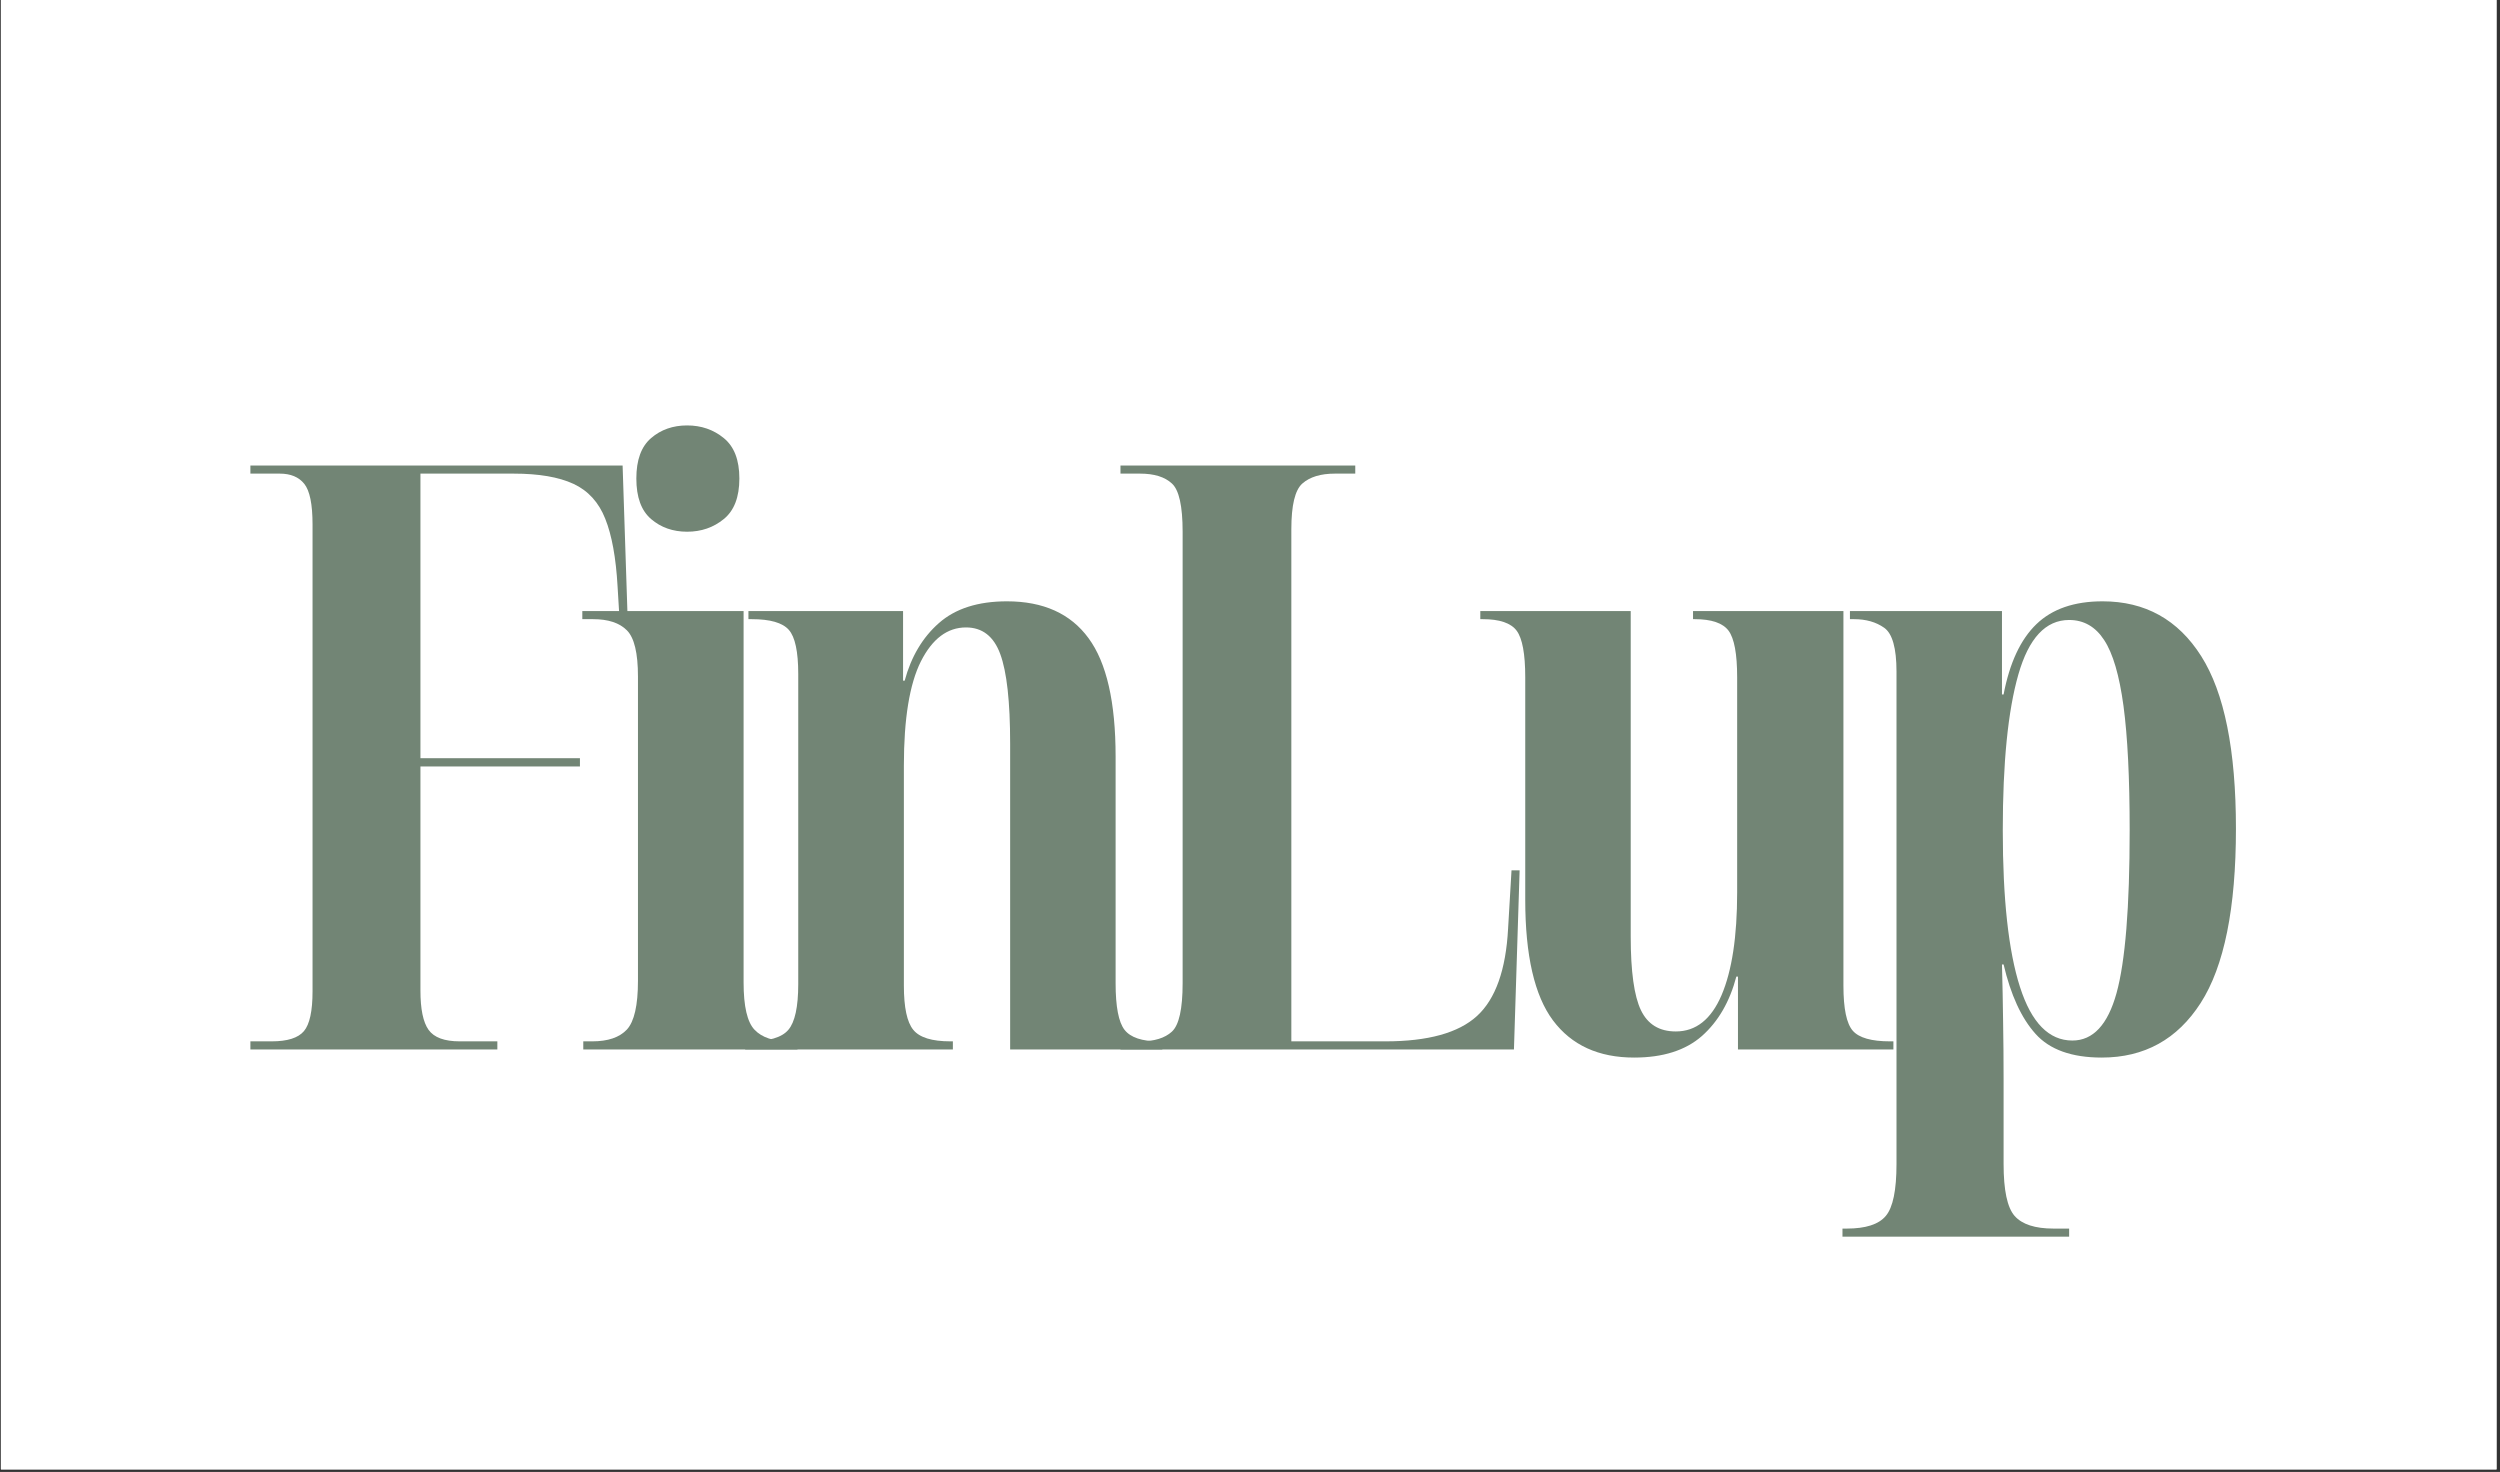
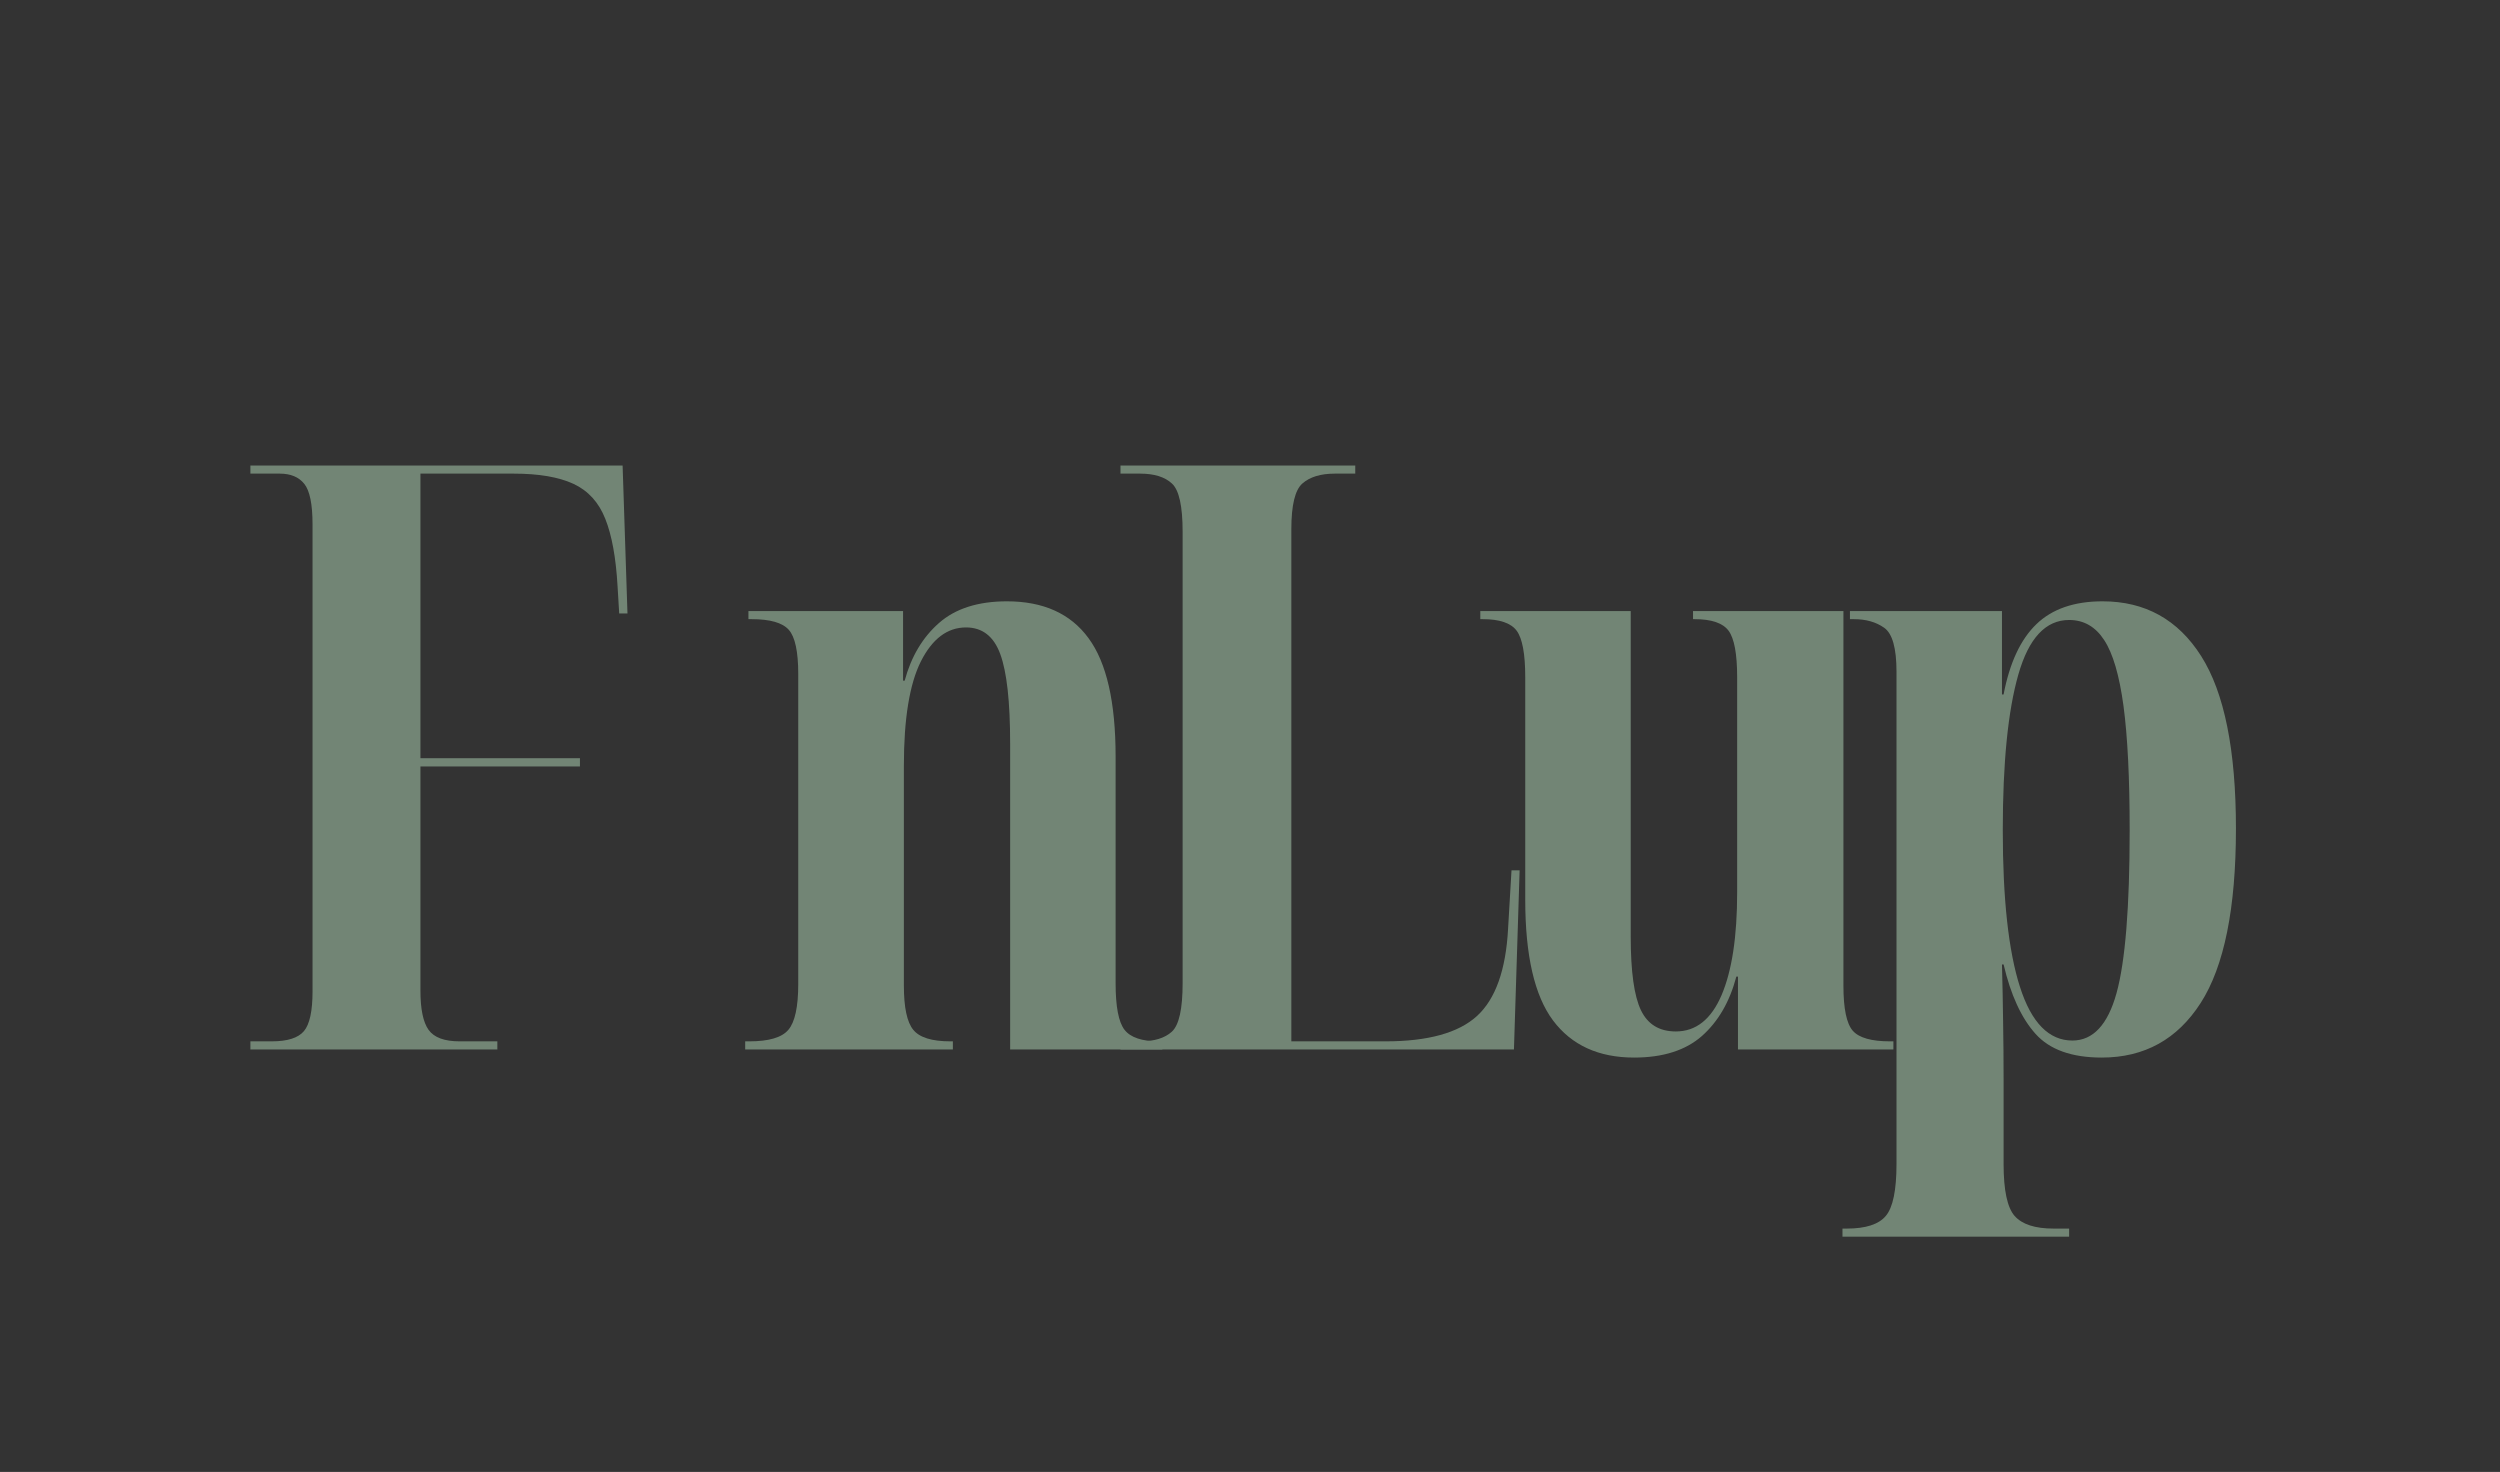
<svg xmlns="http://www.w3.org/2000/svg" width="321" zoomAndPan="magnify" viewBox="0 0 240.75 141.75" height="189" preserveAspectRatio="xMidYMid meet" version="1.0">
  <rect x="0" y="0" width="240.75" height="141.75" fill="#333333" stroke="none" />
  <defs>
    <g />
    <clipPath id="dda12f4cb6">
-       <path d="M 0.086 0 L 240.414 0 L 240.414 141.5 L 0.086 141.5 Z M 0.086 0 " clip-rule="nonzero" />
-     </clipPath>
+       </clipPath>
  </defs>
  <g clip-path="url(#dda12f4cb6)">
-     <path fill="#ffffff" d="M 0.086 0 L 240.414 0 L 240.414 141.5 L 0.086 141.5 Z M 0.086 0 " fill-opacity="1" fill-rule="nonzero" />
    <path fill="#ffffff" d="M 0.086 0 L 240.414 0 L 240.414 141.5 L 0.086 141.5 Z M 0.086 0 " fill-opacity="1" fill-rule="nonzero" />
  </g>
  <g fill="#728575" fill-opacity="1">
    <g transform="translate(22.379, 101.063)">
      <g>
        <path d="M 1.734 0 L 1.734 -0.781 L 3.781 -0.781 C 5.301 -0.781 6.336 -1.109 6.891 -1.766 C 7.441 -2.422 7.719 -3.695 7.719 -5.594 L 7.719 -50.562 C 7.719 -52.508 7.453 -53.812 6.922 -54.469 C 6.398 -55.125 5.613 -55.453 4.562 -55.453 L 1.734 -55.453 L 1.734 -56.234 L 37.578 -56.234 L 38.047 -41.984 L 37.25 -41.984 L 37.094 -44.578 C 36.938 -47.359 36.539 -49.535 35.906 -51.109 C 35.281 -52.691 34.258 -53.812 32.844 -54.469 C 31.426 -55.125 29.508 -55.453 27.094 -55.453 L 18.109 -55.453 L 18.109 -28.047 L 33.469 -28.047 L 33.469 -27.25 L 18.109 -27.25 L 18.109 -5.672 C 18.109 -3.891 18.367 -2.629 18.891 -1.891 C 19.422 -1.148 20.422 -0.781 21.891 -0.781 L 25.516 -0.781 L 25.516 0 Z M 1.734 0 " />
      </g>
    </g>
  </g>
  <g fill="#728575" fill-opacity="1">
    <g transform="translate(55.139, 101.063)">
      <g>
-         <path d="M 11.031 -49.859 C 9.664 -49.859 8.508 -50.266 7.562 -51.078 C 6.613 -51.891 6.141 -53.191 6.141 -54.984 C 6.141 -56.766 6.613 -58.062 7.562 -58.875 C 8.508 -59.688 9.664 -60.094 11.031 -60.094 C 12.395 -60.094 13.57 -59.688 14.562 -58.875 C 15.562 -58.062 16.062 -56.766 16.062 -54.984 C 16.062 -53.191 15.562 -51.891 14.562 -51.078 C 13.57 -50.266 12.395 -49.859 11.031 -49.859 Z M 1.031 0 L 1.031 -0.781 L 1.891 -0.781 C 3.41 -0.781 4.523 -1.16 5.234 -1.922 C 5.941 -2.691 6.297 -4.254 6.297 -6.609 L 6.297 -35.922 C 6.297 -38.172 5.941 -39.648 5.234 -40.359 C 4.523 -41.078 3.438 -41.438 1.969 -41.438 L 0.938 -41.438 L 0.938 -42.219 L 16.469 -42.219 L 16.469 -6.453 C 16.469 -4.148 16.82 -2.629 17.531 -1.891 C 18.238 -1.148 19.352 -0.781 20.875 -0.781 L 21.656 -0.781 L 21.656 0 Z M 1.031 0 " />
-       </g>
+         </g>
    </g>
  </g>
  <g fill="#728575" fill-opacity="1">
    <g transform="translate(70.574, 101.063)">
      <g>
        <path d="M 1.188 0 L 1.188 -0.781 L 1.578 -0.781 C 3.461 -0.781 4.719 -1.148 5.344 -1.891 C 5.977 -2.629 6.297 -4.098 6.297 -6.297 L 6.297 -36.156 C 6.297 -38.312 5.992 -39.727 5.391 -40.406 C 4.785 -41.094 3.594 -41.438 1.812 -41.438 L 1.5 -41.438 L 1.5 -42.219 L 16.391 -42.219 L 16.391 -35.516 L 16.547 -35.516 C 17.172 -37.828 18.27 -39.676 19.844 -41.062 C 21.426 -42.457 23.609 -43.156 26.391 -43.156 C 29.898 -43.156 32.52 -41.973 34.25 -39.609 C 35.988 -37.254 36.859 -33.453 36.859 -28.203 L 36.859 -6.375 C 36.859 -4.125 37.145 -2.629 37.719 -1.891 C 38.301 -1.148 39.406 -0.781 41.031 -0.781 L 41.359 -0.781 L 41.359 0 L 26.703 0 L 26.703 -29.453 C 26.703 -33.492 26.383 -36.367 25.75 -38.078 C 25.125 -39.785 24.023 -40.641 22.453 -40.641 C 20.66 -40.641 19.211 -39.551 18.109 -37.375 C 17.016 -35.195 16.469 -31.848 16.469 -27.328 L 16.469 -6.141 C 16.469 -4.047 16.77 -2.629 17.375 -1.891 C 17.977 -1.148 19.172 -0.781 20.953 -0.781 L 21.188 -0.781 L 21.188 0 Z M 1.188 0 " />
      </g>
    </g>
  </g>
  <g fill="#728575" fill-opacity="1">
    <g transform="translate(106.168, 101.063)">
      <g>
        <path d="M 1.734 0 L 1.734 -0.781 L 3.625 -0.781 C 4.988 -0.781 6.008 -1.094 6.688 -1.719 C 7.375 -2.352 7.719 -3.906 7.719 -6.375 L 7.719 -49.859 C 7.719 -52.328 7.375 -53.875 6.688 -54.5 C 6.008 -55.133 4.988 -55.453 3.625 -55.453 L 1.734 -55.453 L 1.734 -56.234 L 24.344 -56.234 L 24.344 -55.453 L 22.375 -55.453 C 21.008 -55.453 19.969 -55.133 19.25 -54.5 C 18.539 -53.875 18.188 -52.406 18.188 -50.094 L 18.188 -0.781 L 27.25 -0.781 C 31.344 -0.781 34.281 -1.594 36.062 -3.219 C 37.852 -4.852 38.852 -7.664 39.062 -11.656 L 39.391 -17.25 L 40.172 -17.25 L 39.625 0 Z M 1.734 0 " />
      </g>
    </g>
  </g>
  <g fill="#728575" fill-opacity="1">
    <g transform="translate(140.897, 101.063)">
      <g>
        <path d="M 16.469 0.781 C 13.051 0.781 10.445 -0.41 8.656 -2.797 C 6.875 -5.18 5.984 -9.055 5.984 -14.422 L 5.984 -35.844 C 5.984 -38.094 5.707 -39.586 5.156 -40.328 C 4.602 -41.066 3.516 -41.438 1.891 -41.438 L 1.656 -41.438 L 1.656 -42.219 L 16.141 -42.219 L 16.141 -10.875 C 16.141 -7.508 16.469 -5.145 17.125 -3.781 C 17.781 -2.414 18.898 -1.734 20.484 -1.734 C 22.422 -1.734 23.891 -2.898 24.891 -5.234 C 25.891 -7.578 26.391 -10.875 26.391 -15.125 L 26.391 -35.844 C 26.391 -38.094 26.113 -39.586 25.562 -40.328 C 25.008 -41.066 23.922 -41.438 22.297 -41.438 L 22.141 -41.438 L 22.141 -42.219 L 36.625 -42.219 L 36.625 -6.141 C 36.625 -3.93 36.926 -2.484 37.531 -1.797 C 38.133 -1.117 39.328 -0.781 41.109 -0.781 L 41.438 -0.781 L 41.438 0 L 26.469 0 L 26.469 -7.016 L 26.312 -7.016 C 25.676 -4.598 24.57 -2.691 23 -1.297 C 21.426 0.086 19.25 0.781 16.469 0.781 Z M 16.469 0.781 " />
      </g>
    </g>
  </g>
  <g fill="#728575" fill-opacity="1">
    <g transform="translate(176.649, 101.063)">
      <g>
        <path d="M 0.781 18.031 L 0.781 17.25 L 1.188 17.25 C 3.02 17.25 4.273 16.844 4.953 16.031 C 5.641 15.219 5.984 13.551 5.984 11.031 L 5.984 -36.391 C 5.984 -38.648 5.586 -40.055 4.797 -40.609 C 4.016 -41.16 3.047 -41.438 1.891 -41.438 L 1.5 -41.438 L 1.5 -42.219 L 16.141 -42.219 L 16.141 -34.188 L 16.297 -34.188 C 16.879 -37.227 17.93 -39.484 19.453 -40.953 C 20.973 -42.422 23.098 -43.156 25.828 -43.156 C 29.93 -43.156 33.098 -41.395 35.328 -37.875 C 37.555 -34.363 38.672 -28.828 38.672 -21.266 C 38.672 -13.598 37.539 -8.004 35.281 -4.484 C 33.031 -0.973 29.852 0.781 25.75 0.781 C 22.863 0.781 20.738 0.02 19.375 -1.5 C 18.008 -3.02 16.984 -5.25 16.297 -8.188 L 16.141 -8.188 C 16.191 -6.352 16.227 -4.516 16.25 -2.672 C 16.281 -0.836 16.297 0.992 16.297 2.828 L 16.297 11.031 C 16.297 13.551 16.648 15.219 17.359 16.031 C 18.078 16.844 19.328 17.25 21.109 17.25 L 22.609 17.25 L 22.609 18.031 Z M 22.922 -0.859 C 24.91 -0.859 26.328 -2.379 27.172 -5.422 C 28.016 -8.473 28.438 -13.703 28.438 -21.109 C 28.438 -26.148 28.238 -30.141 27.844 -33.078 C 27.445 -36.023 26.828 -38.141 25.984 -39.422 C 25.148 -40.711 24.023 -41.359 22.609 -41.359 C 20.348 -41.359 18.719 -39.609 17.719 -36.109 C 16.719 -32.617 16.219 -27.617 16.219 -21.109 C 16.219 -14.492 16.77 -9.461 17.875 -6.016 C 18.977 -2.578 20.66 -0.859 22.922 -0.859 Z M 22.922 -0.859 " />
      </g>
    </g>
  </g>
</svg>